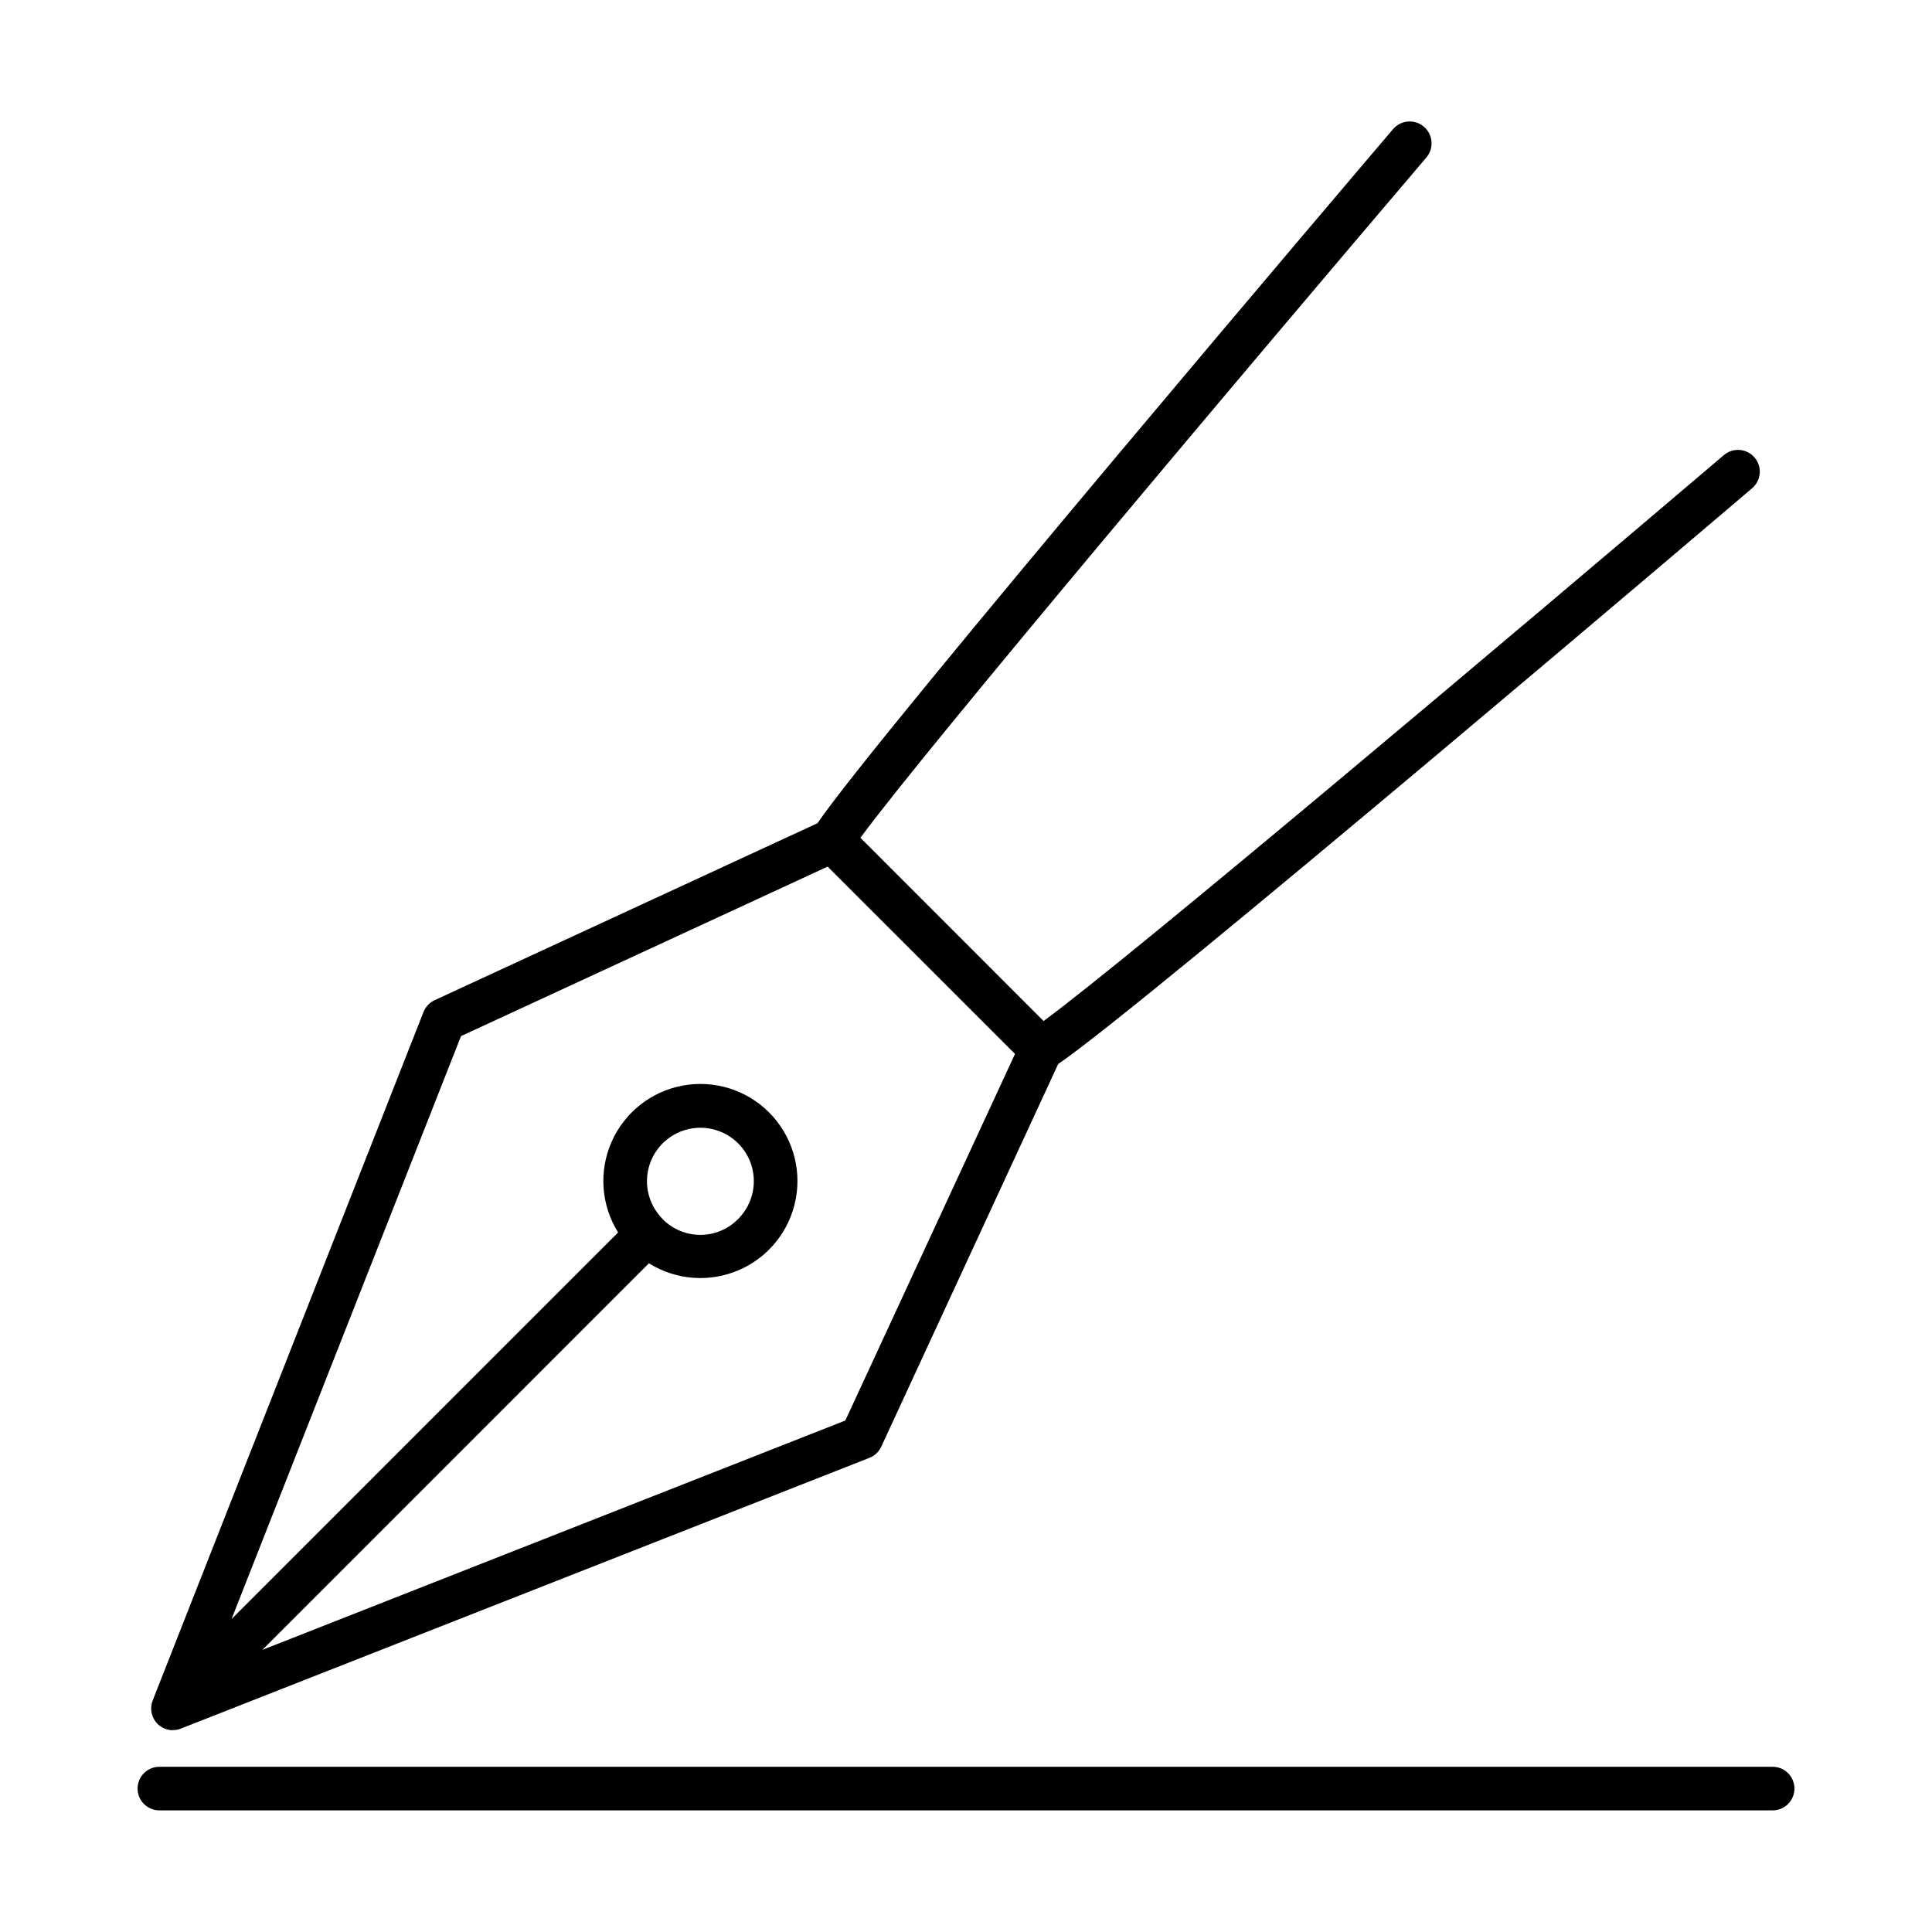
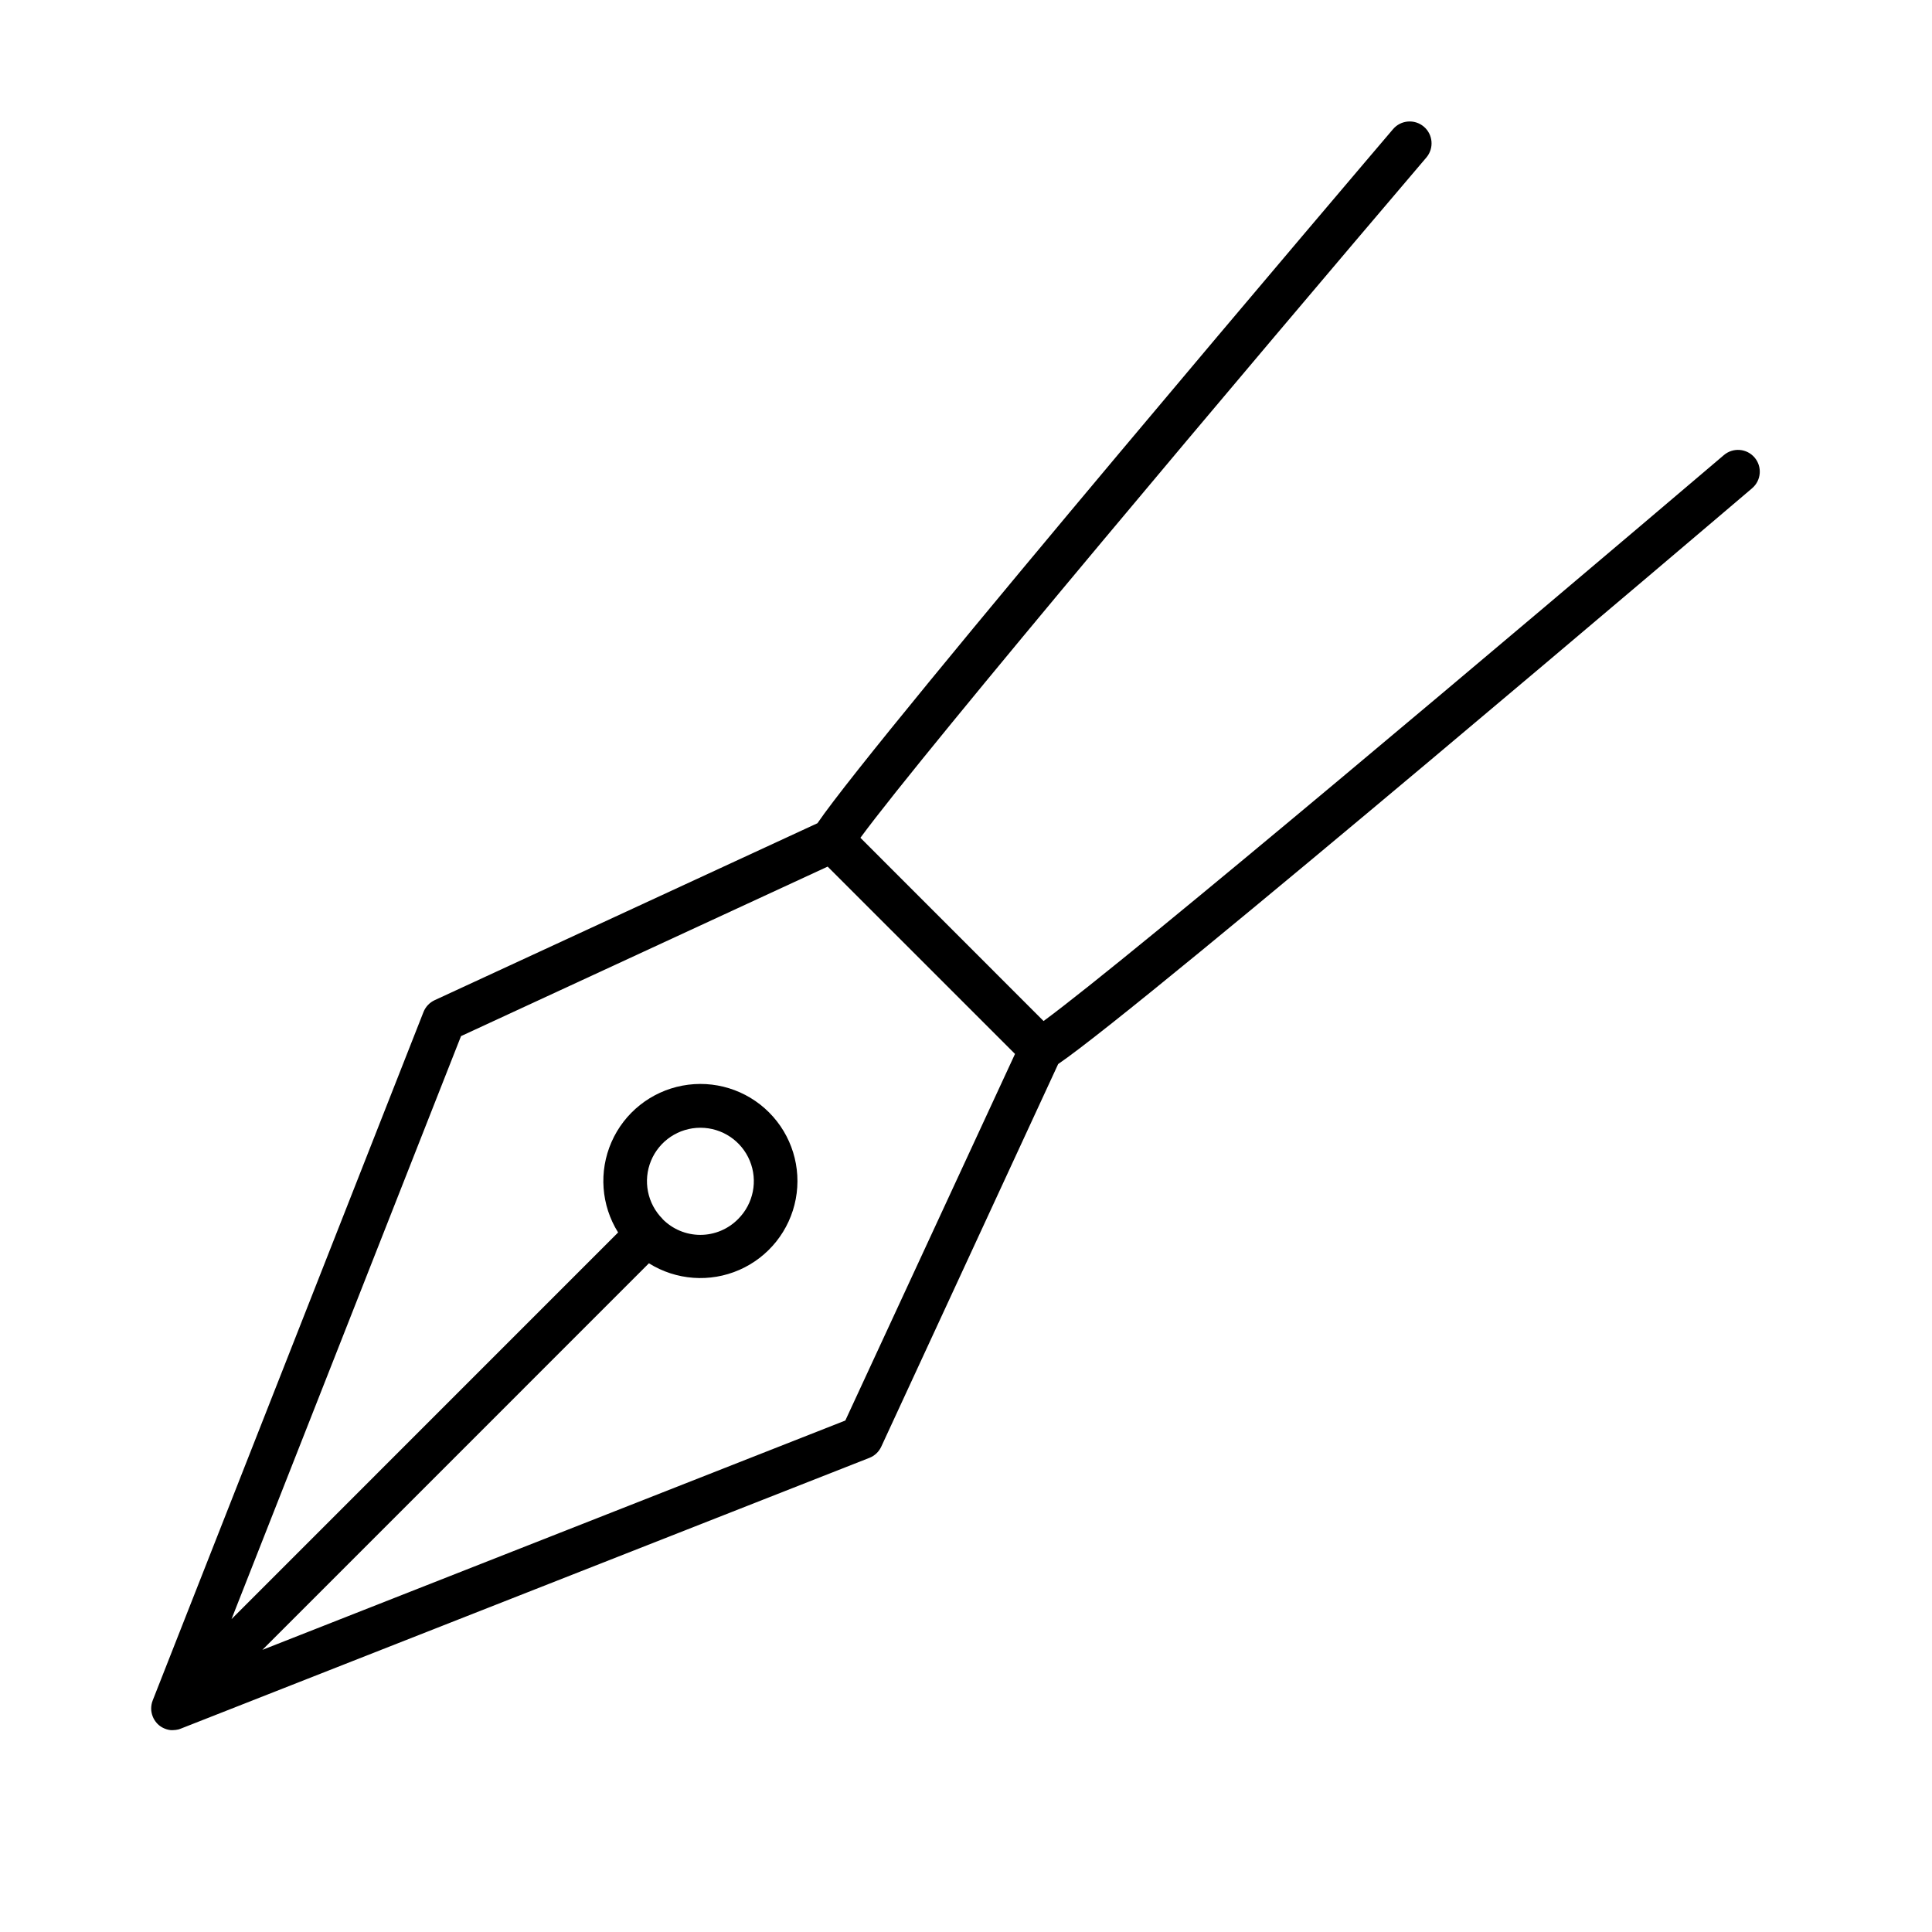
<svg xmlns="http://www.w3.org/2000/svg" fill="#000000" width="800px" height="800px" version="1.1" viewBox="144 144 512 512">
  <g>
-     <path d="m613.53 612.22h-427.06c-1.57-0.066-3.102 0.516-4.238 1.602-1.133 1.09-1.773 2.598-1.773 4.168 0 1.574 0.641 3.078 1.773 4.168 1.137 1.09 2.668 1.668 4.238 1.605h427.06c1.57 0.062 3.102-0.516 4.238-1.605 1.133-1.09 1.777-2.594 1.777-4.168 0-1.57-0.645-3.078-1.777-4.168-1.137-1.086-2.668-1.668-4.238-1.602z" />
    <path d="m185.75 600.85c0.418 0.418 0.902 0.77 1.43 1.035 0.648 0.332 1.352 0.543 2.074 0.621h0.562c0.527-0.008 1.051-0.078 1.562-0.207 0.207-0.07 0.422-0.137 0.621-0.227l182.41-71.727c1.383-0.543 2.504-1.602 3.129-2.949l46.887-101.41c23.094-15.742 177.2-146.88 183.91-152.6v-0.004c2.426-2.066 2.715-5.707 0.645-8.133-2.066-2.422-5.707-2.711-8.133-0.645-54.387 46.25-157.03 132.9-180.29 149.98l-48.539-48.562c17.082-23.27 103.68-125.9 149.99-180.29 2.066-2.445 1.762-6.106-0.684-8.172-2.445-2.07-6.106-1.762-8.172 0.684-5.719 6.711-136.78 160.77-152.52 183.92l-101.45 46.895c-1.348 0.629-2.402 1.746-2.953 3.129l-71.734 182.37c-0.09 0.227-0.168 0.453-0.227 0.66h0.004c-0.191 0.699-0.25 1.43-0.18 2.152 0.086 0.707 0.289 1.395 0.609 2.027 0.277 0.531 0.629 1.016 1.043 1.445zm80.426-182.27 97.16-44.918 49.652 49.645-44.969 97.148-154.49 60.781 102.44-102.45c7.207 4.508 16.176 5.164 23.961 1.754 7.785-3.41 13.383-10.445 14.957-18.797 1.574-8.352-1.078-16.941-7.09-22.953-6.008-6.008-14.598-8.66-22.949-7.086-8.355 1.574-15.391 7.172-18.797 14.957-3.41 7.785-2.754 16.754 1.754 23.957l-102.45 102.46zm53.422 48.453h-0.004c-4.047-4.051-5.254-10.141-3.062-15.43s7.356-8.738 13.082-8.738c5.727 0 10.887 3.449 13.082 8.738 2.191 5.289 0.98 11.379-3.066 15.43-2.641 2.699-6.258 4.223-10.035 4.223s-7.394-1.523-10.039-4.223z" />
  </g>
</svg>